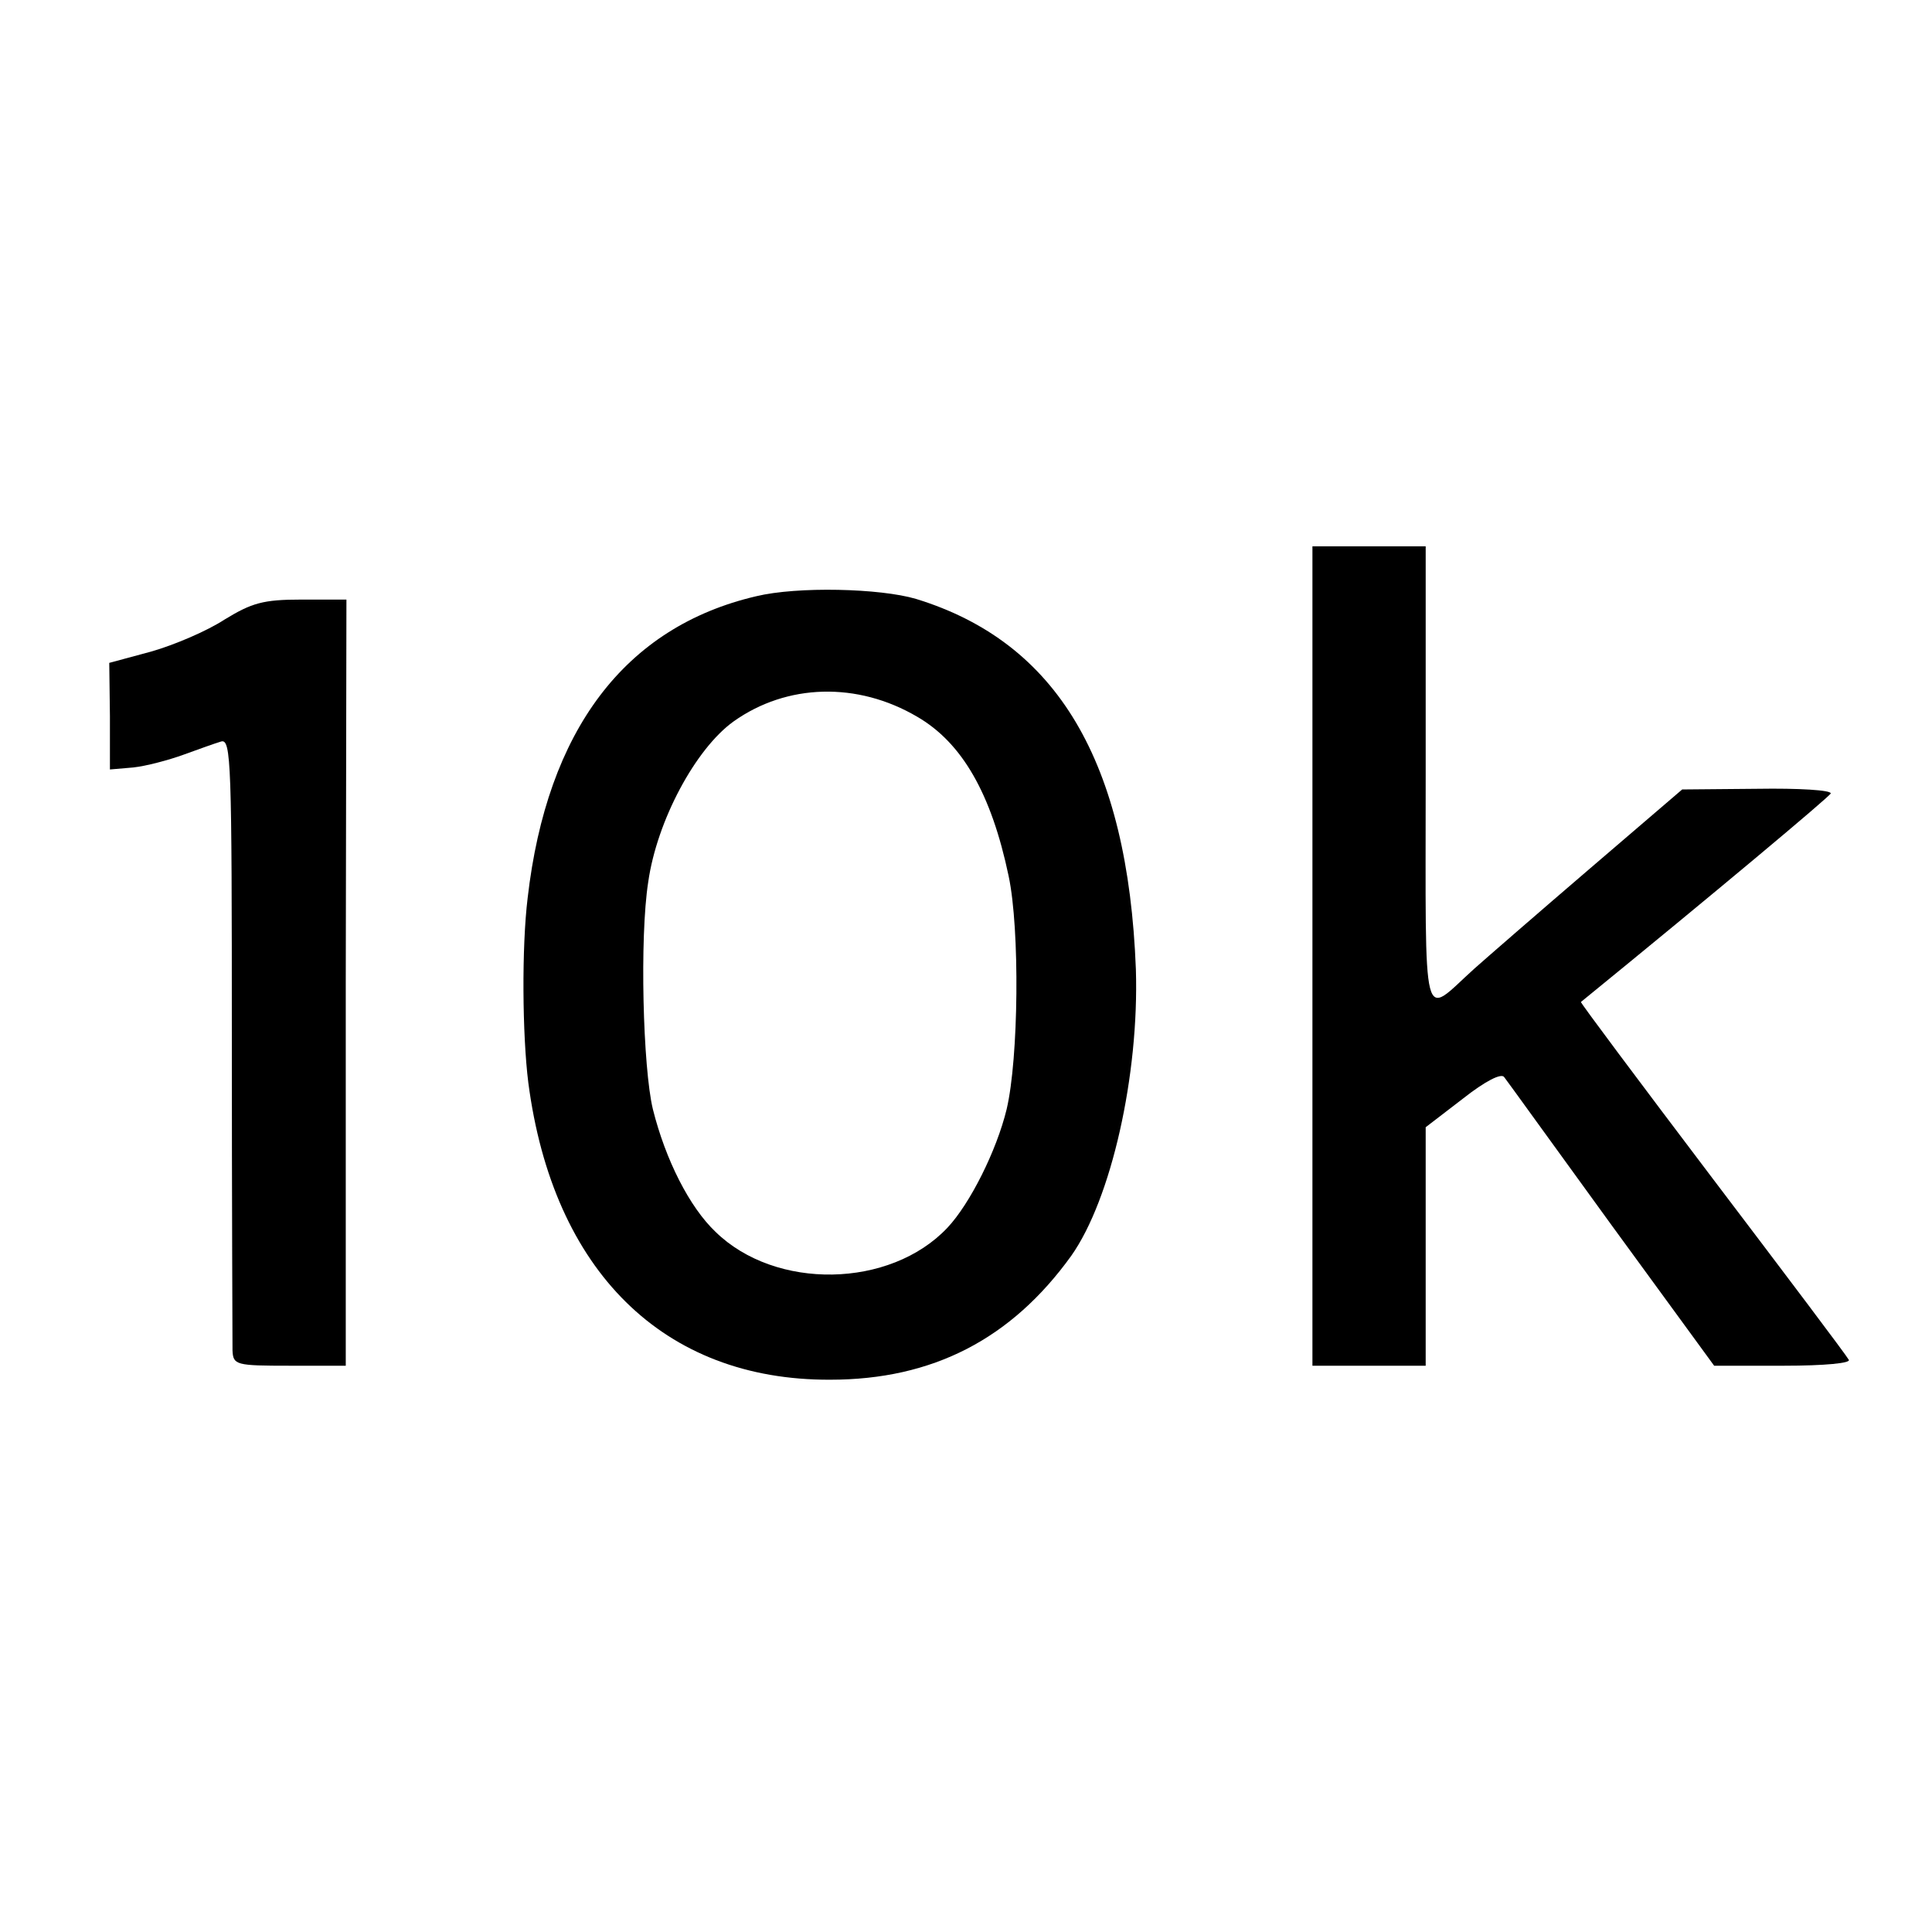
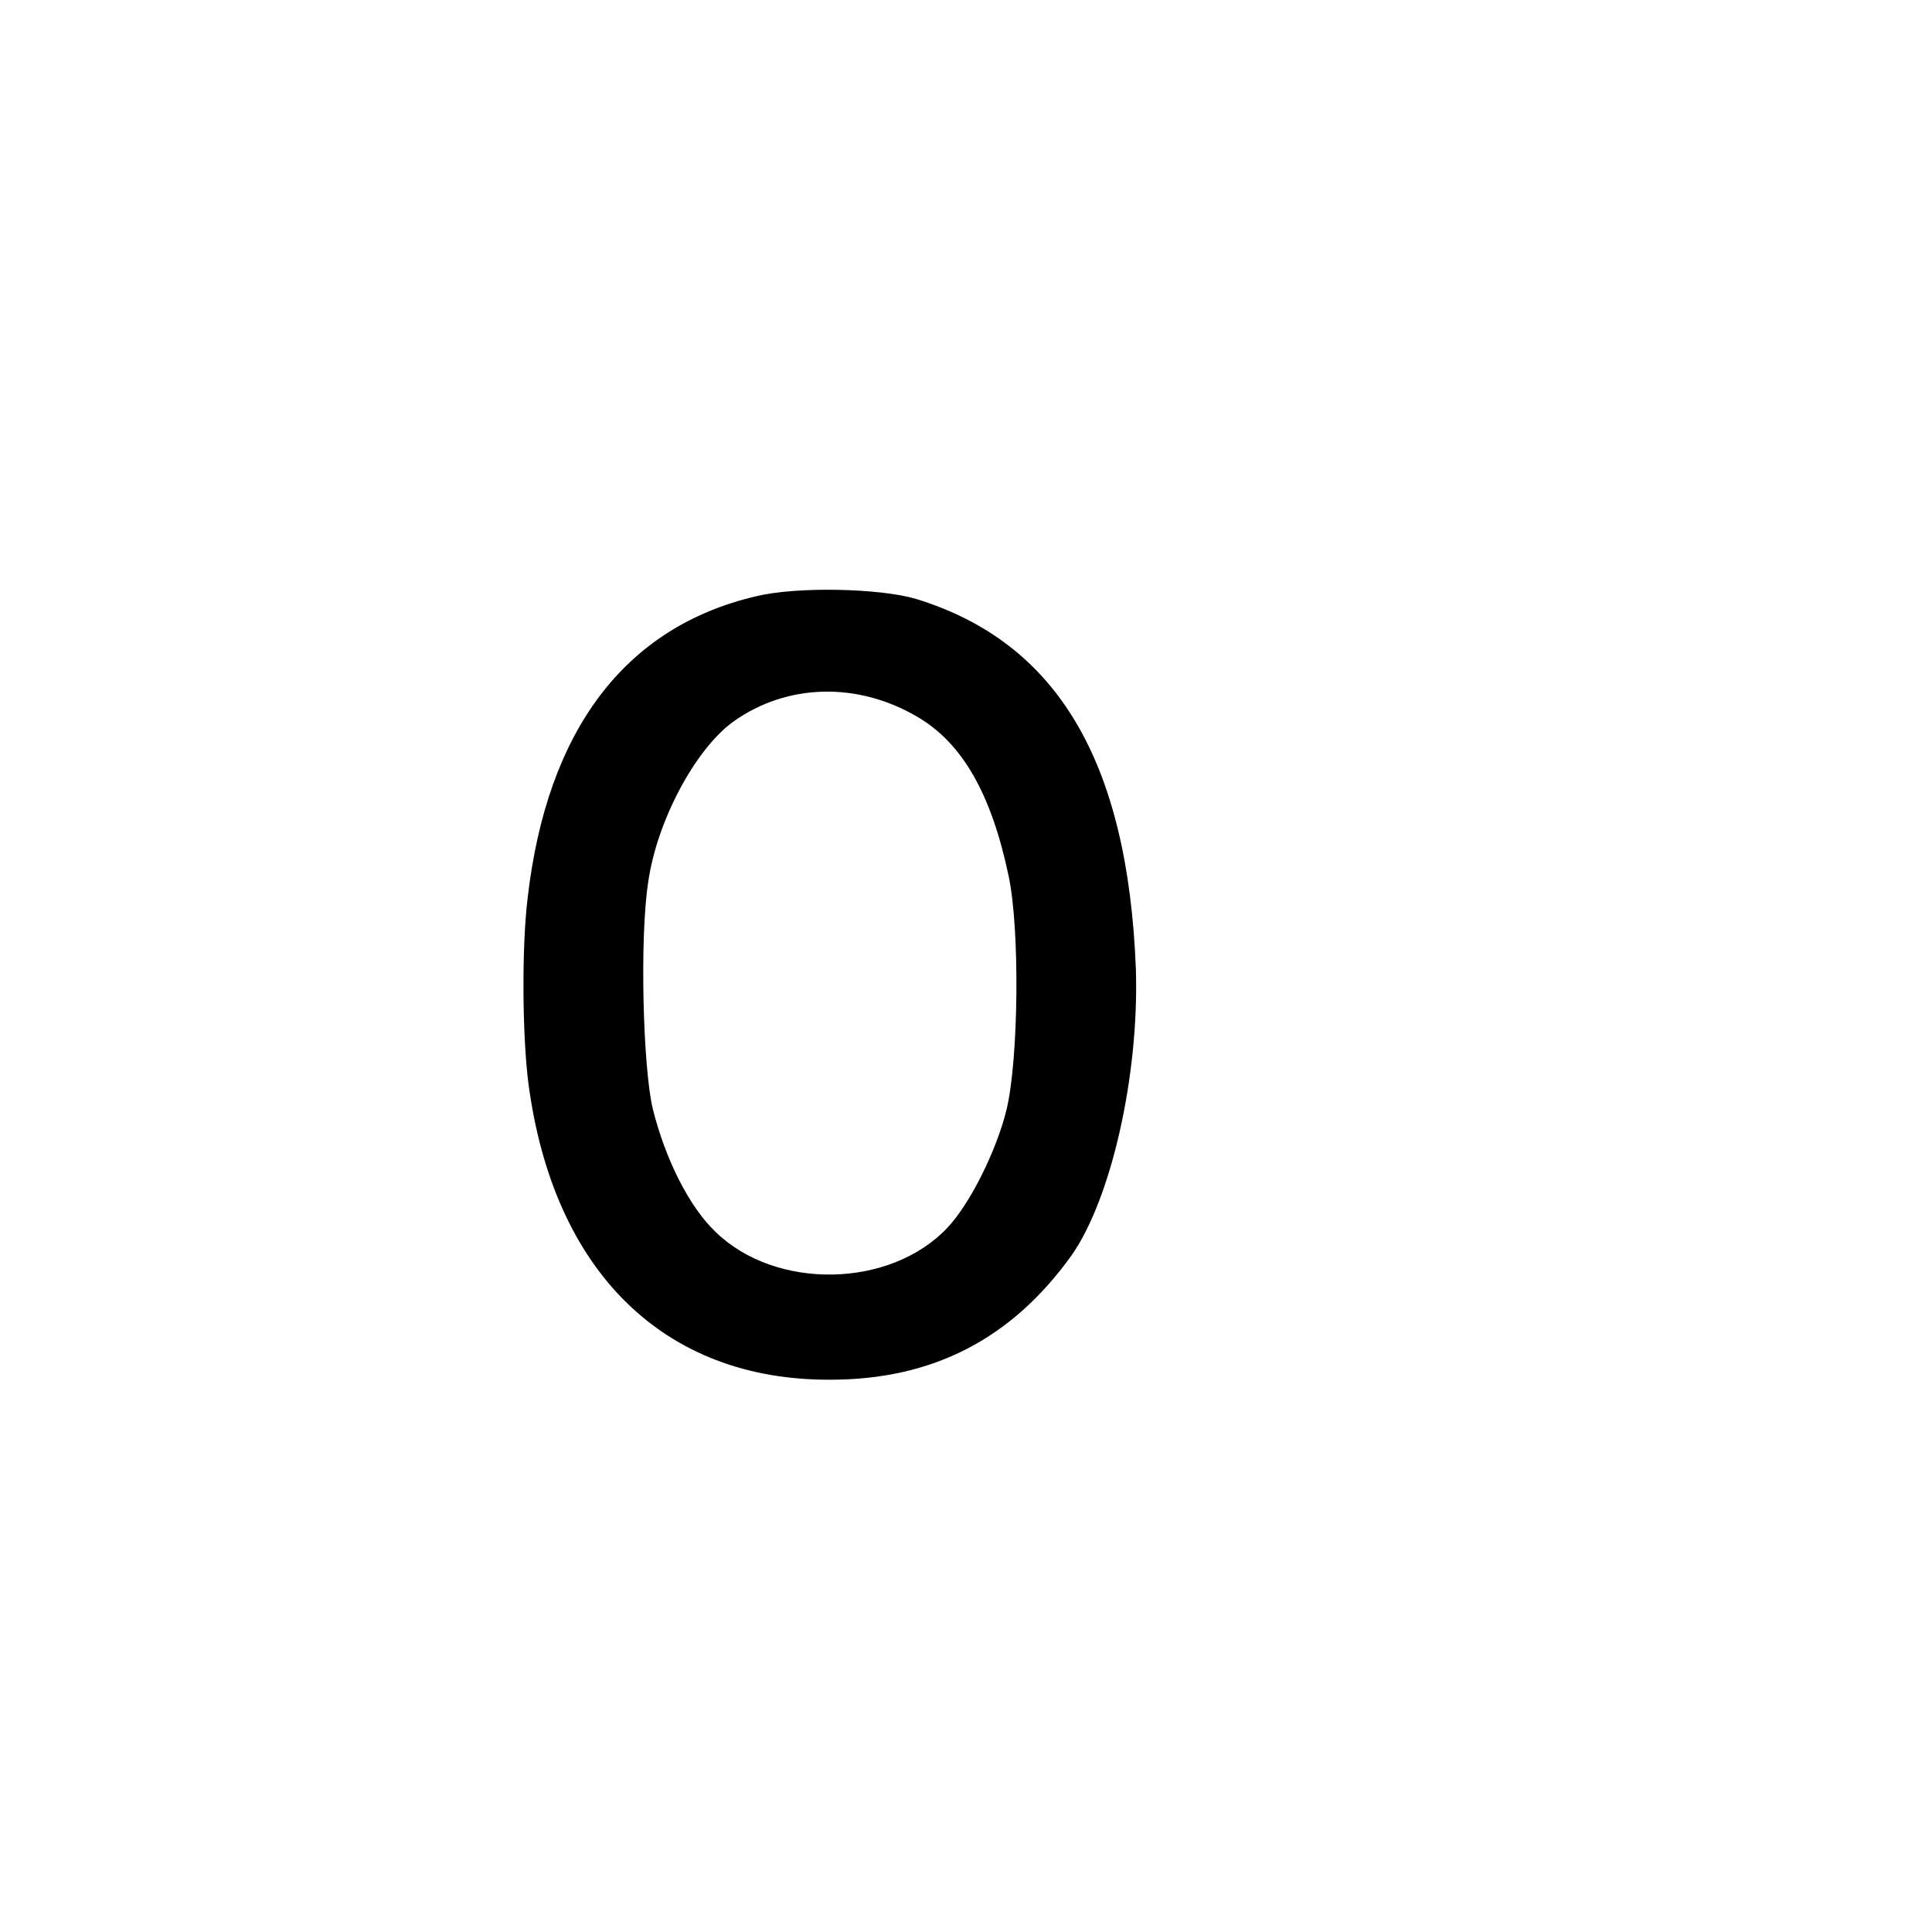
<svg xmlns="http://www.w3.org/2000/svg" version="1.0" width="290pt" height="290pt" viewBox="0 0 290 290" preserveAspectRatio="xMidYMid meet">
  <g transform="translate(0,290) scale(0.1,-0.1)" fill="#000000" stroke="none">
-     <path d="M1970 1465 l0 -615 85 0 85 0 0 179 0 179 56 43 c33 26 58 39 62 32 4 -5 76 -105 161 -222 l154 -211 104 0 c63 0 102 4 98 9 -3 6 -95 128 -205 273 -109 144 -198 263 -197 264 200 163 373 308 375 313 1 5 -48 8 -110 7 l-113 -1 -140 -120 c-77 -66 -154 -133 -172 -149 -80 -72 -73 -101 -73 288 l0 346 -85 0 -85 0 0 -615z" />
    <path d="M1135 2005 c-197 -46 -314 -201 -343 -453 -9 -74 -8 -205 1 -277 37 -283 203 -447 453 -446 154 0 272 61 362 186 60 85 102 271 97 430 -12 312 -118 491 -330 556 -54 16 -178 19 -240 4z m242 -181 c67 -39 111 -115 137 -239 17 -80 15 -274 -3 -350 -15 -62 -55 -142 -89 -178 -86 -91 -258 -94 -348 -6 -39 37 -75 108 -94 184 -15 62 -20 258 -7 341 13 92 71 200 128 241 80 57 186 60 276 7z" />
-     <path d="M337 1970 c-26 -17 -75 -38 -110 -48 l-63 -17 1 -80 0 -80 35 3 c19 2 53 11 75 19 22 8 47 17 57 20 15 4 16 -31 16 -444 0 -246 1 -458 1 -470 1 -22 5 -23 86 -23 l84 0 0 575 1 575 -68 0 c-57 0 -74 -5 -115 -30z" />
  </g>
</svg>